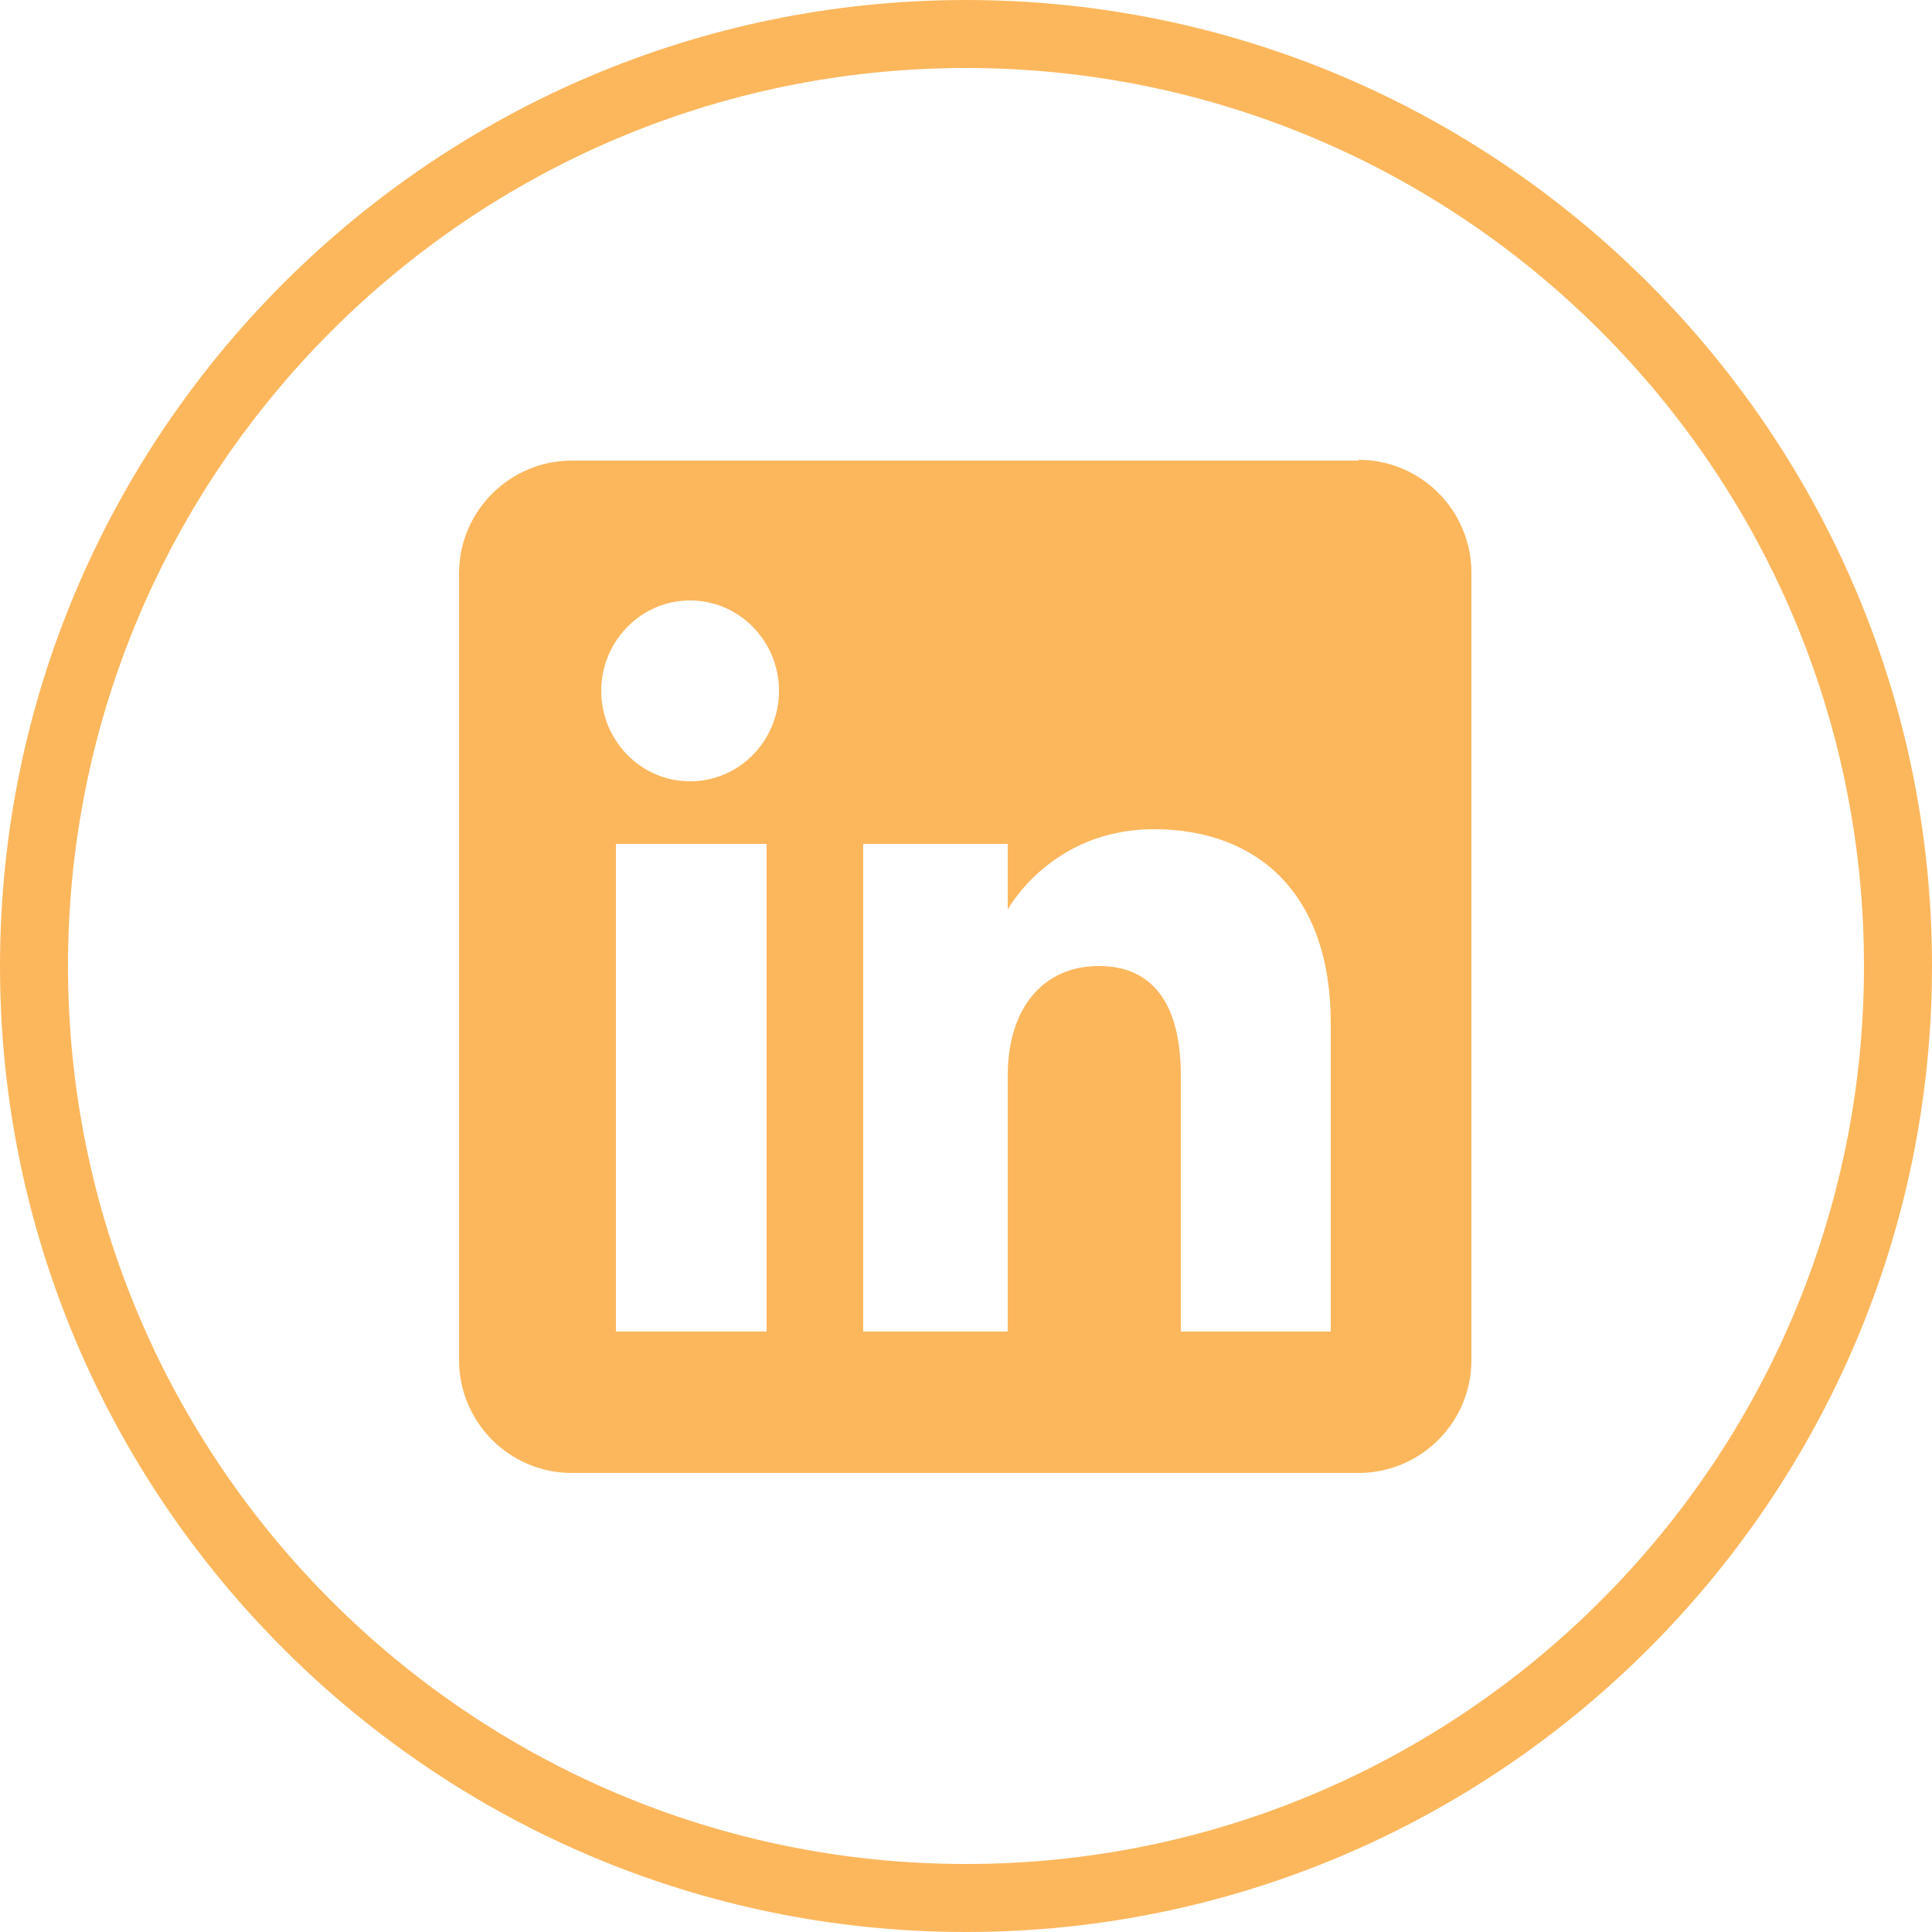
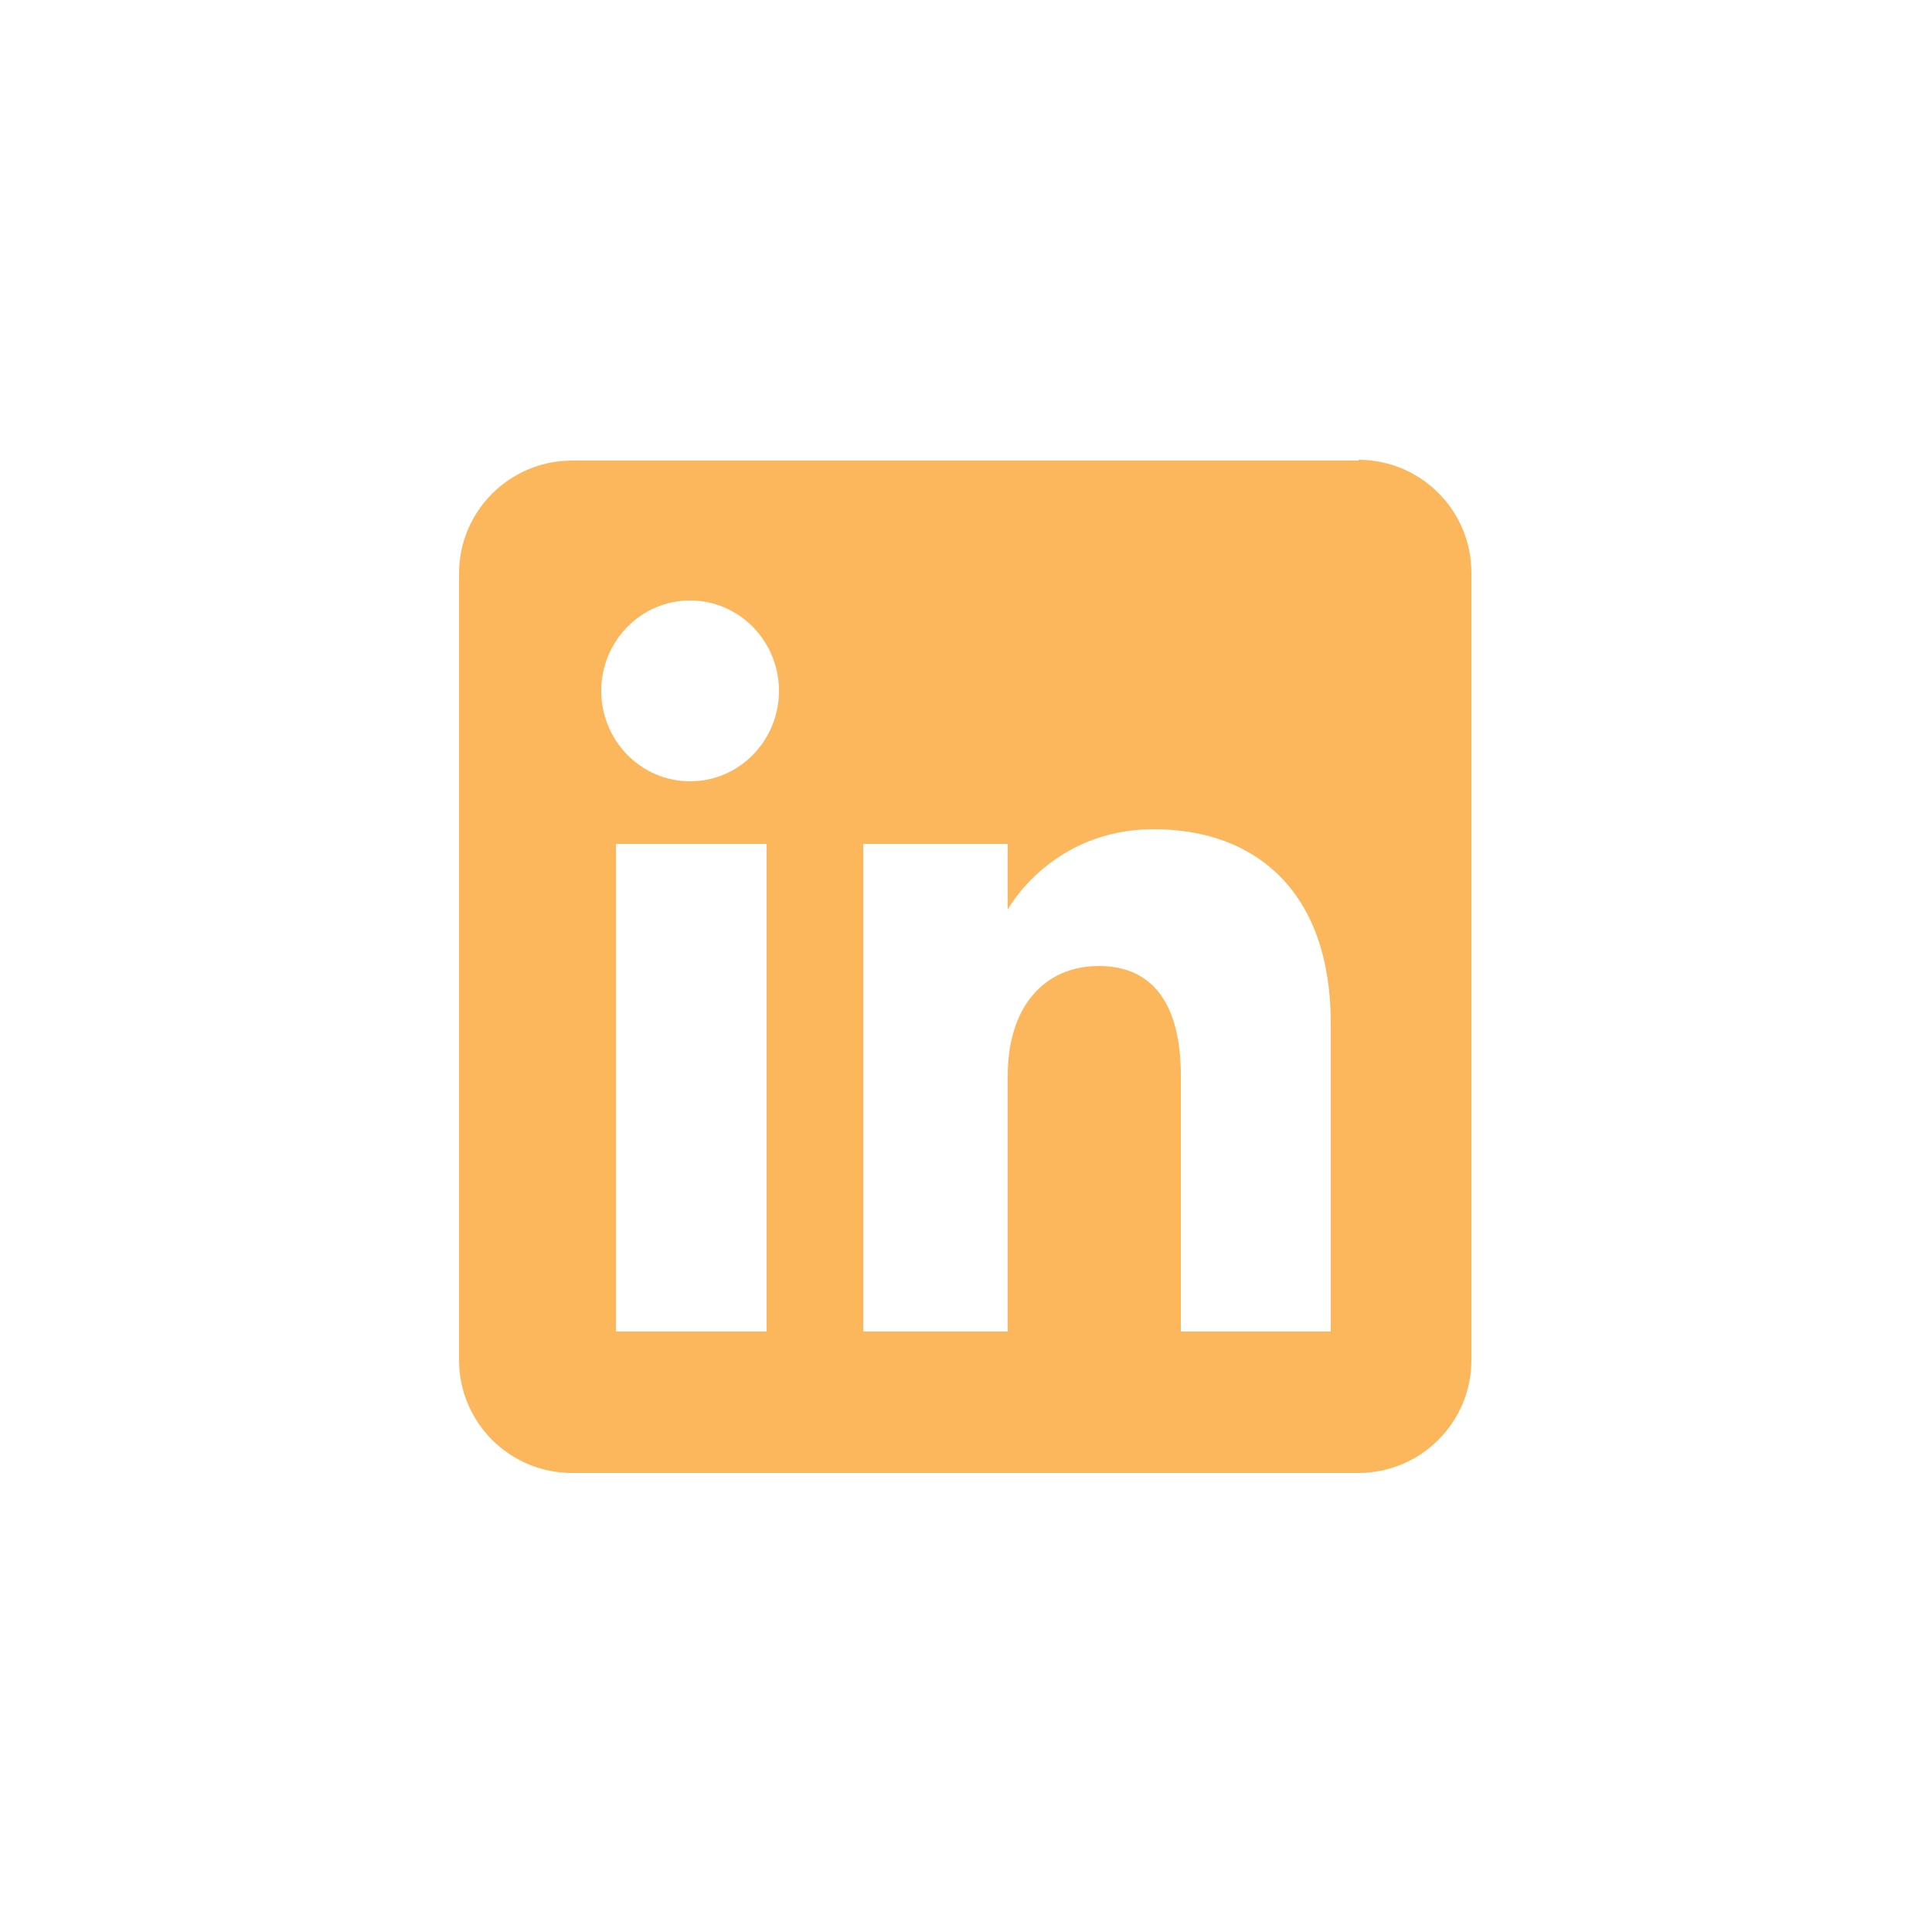
<svg xmlns="http://www.w3.org/2000/svg" id="Vrstva_1" width="25" height="25" viewBox="0 0 25 25">
  <defs>
    <style>
      .cls-1, .cls-2 {
        fill: #fcb75d;
      }

      .cls-2 {
        fill-rule: evenodd;
      }
    </style>
  </defs>
  <g id="Vrstva_1-2" data-name="Vrstva_1">
-     <path class="cls-1" d="M12.5,25C5.61,25,0,19.39,0,12.5S5.61,0,12.5,0s12.5,5.61,12.5,12.5-5.61,12.5-12.5,12.5ZM12.5.88C6.09.88.88,6.09.88,12.5s5.21,11.62,11.62,11.62,11.62-5.21,11.62-11.62S18.91.88,12.5.88Z" />
    <path class="cls-2" d="M17.58,5.96H7.4c-.8,0-1.46.65-1.46,1.46v10.18c0,.8.65,1.46,1.46,1.46h10.18c.8,0,1.46-.65,1.46-1.46V7.41c0-.8-.65-1.46-1.46-1.46ZM9.92,17.23h-1.95v-6.31h1.95v6.31ZM8.93,10.11c-.64,0-1.15-.53-1.15-1.17s.51-1.17,1.15-1.17,1.15.53,1.15,1.17-.51,1.17-1.15,1.17ZM17.22,17.23h-1.94v-3.31c0-.91-.35-1.42-1.06-1.42s-1.18.53-1.18,1.42v3.31h-1.87v-6.31h1.87v.85s.56-1.04,1.89-1.04,2.29.82,2.29,2.51v3.98h0Z" />
  </g>
</svg>